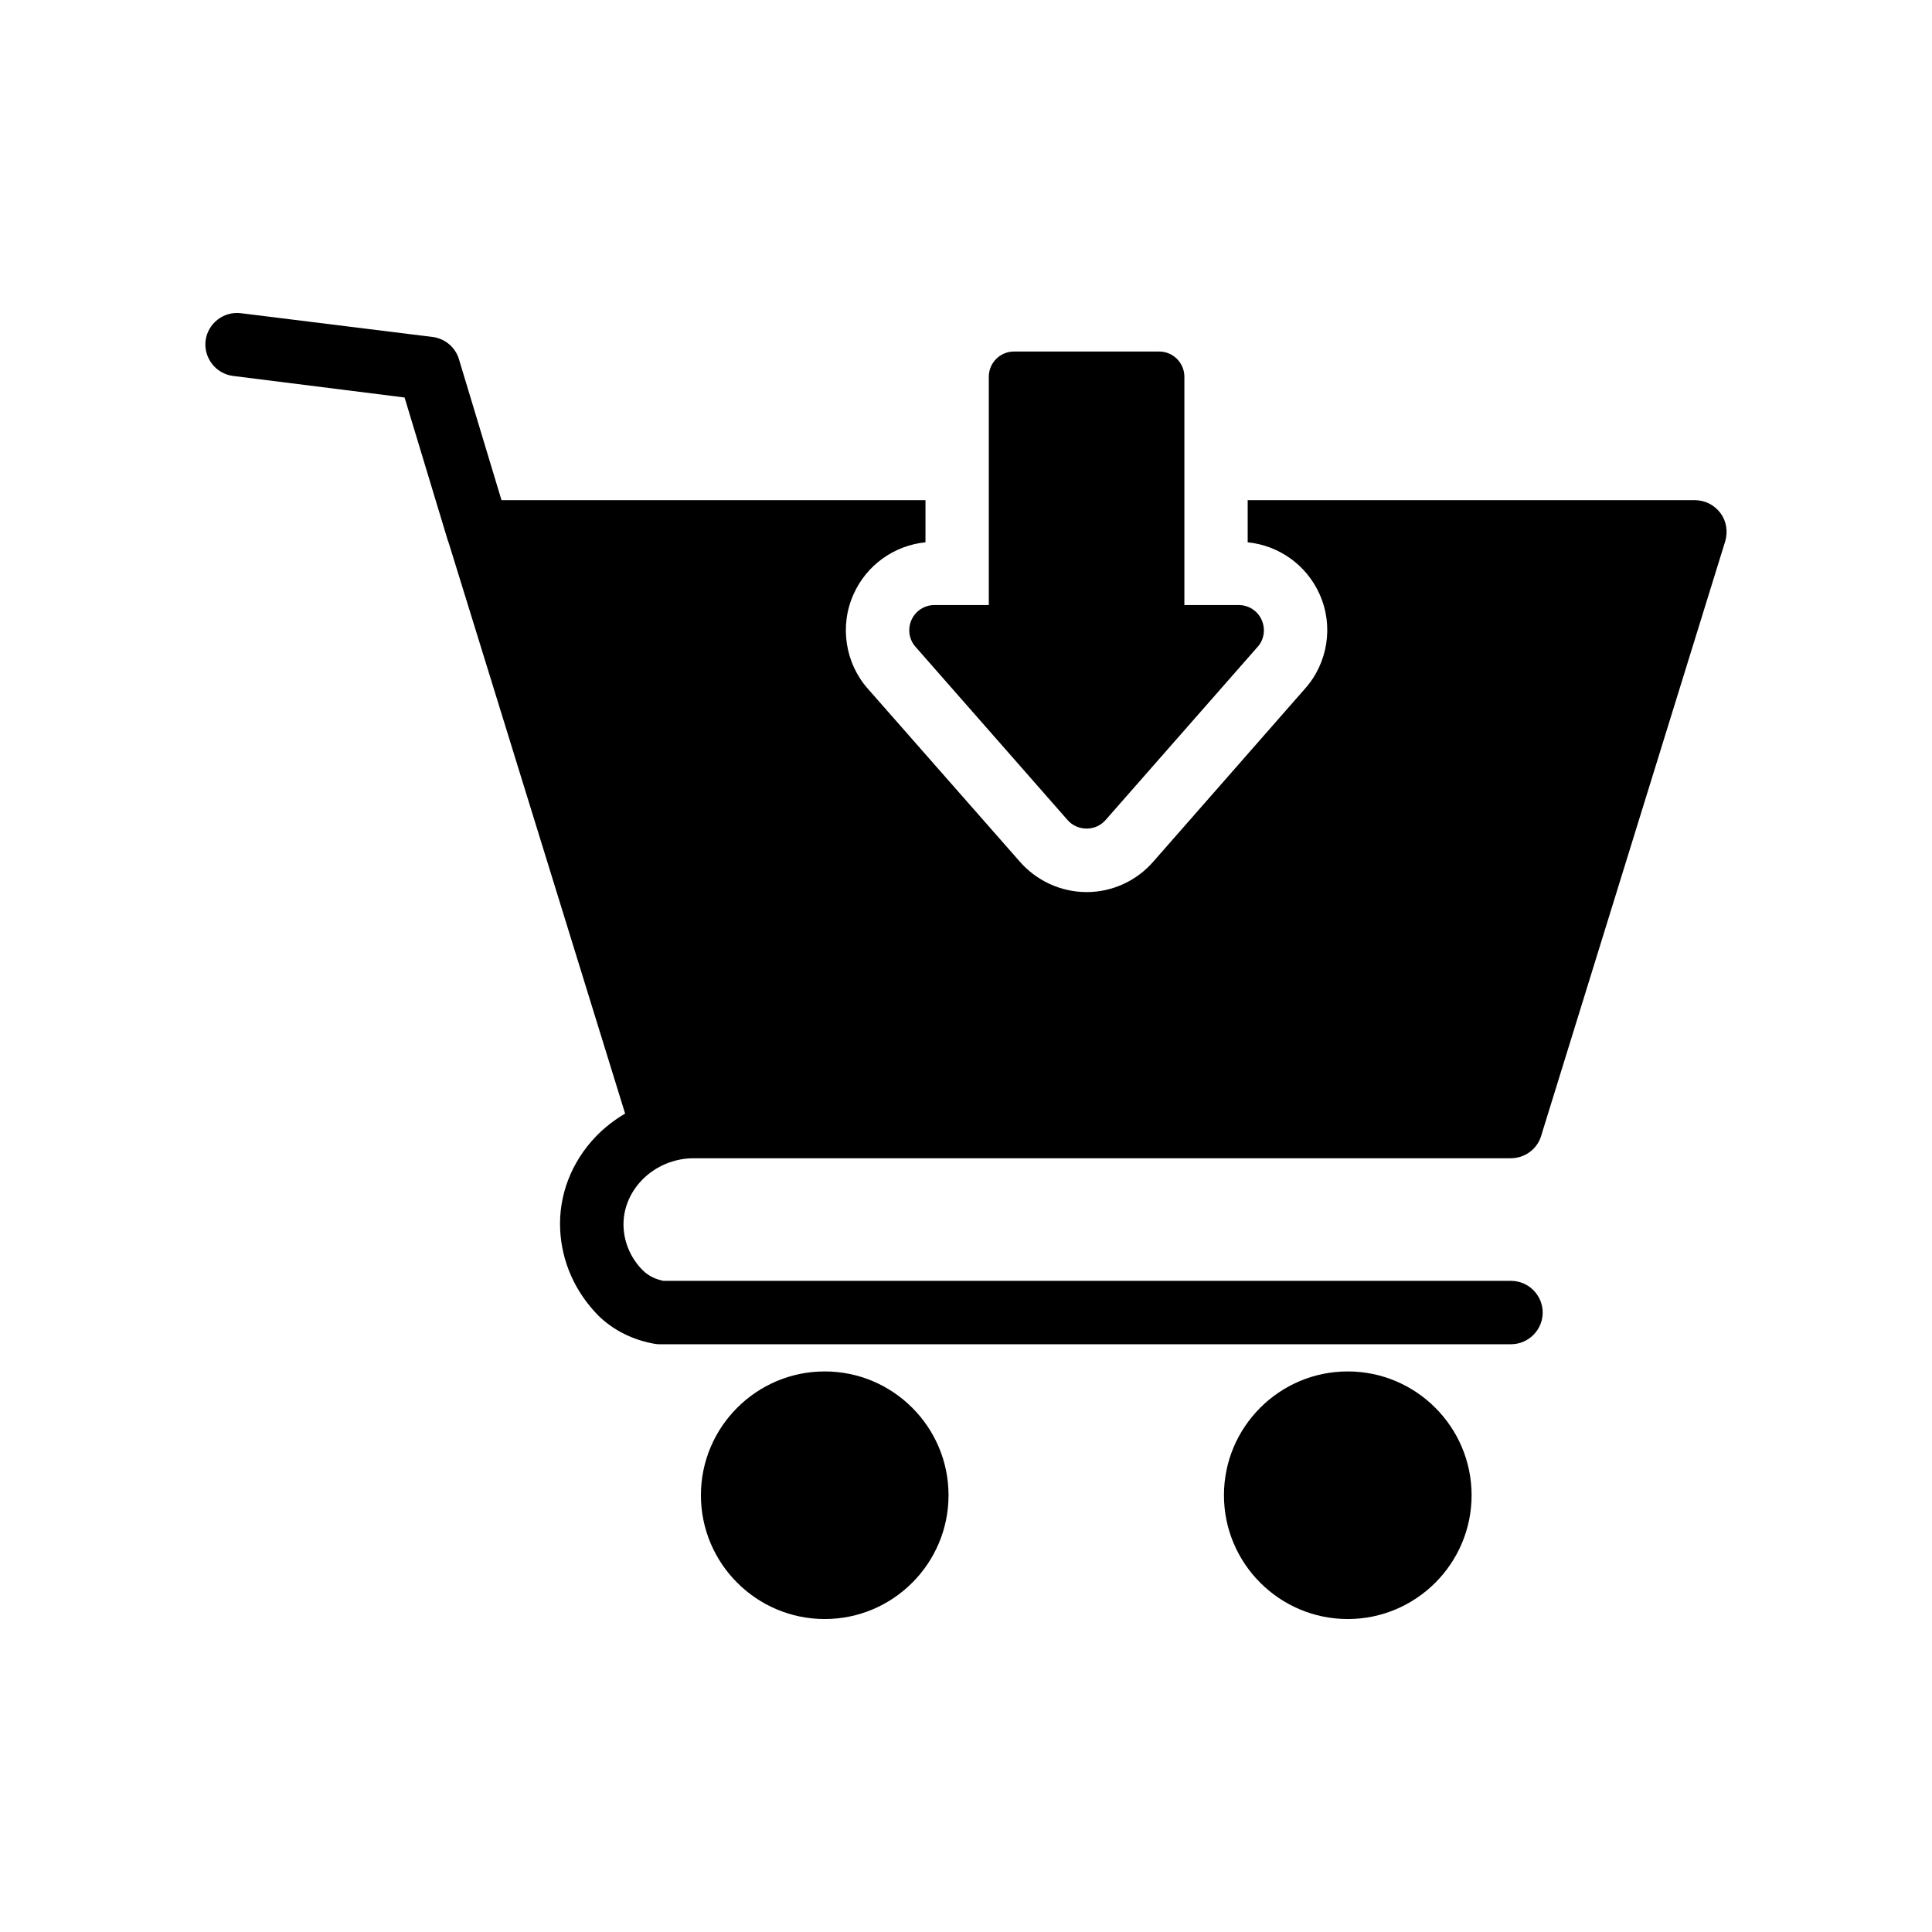
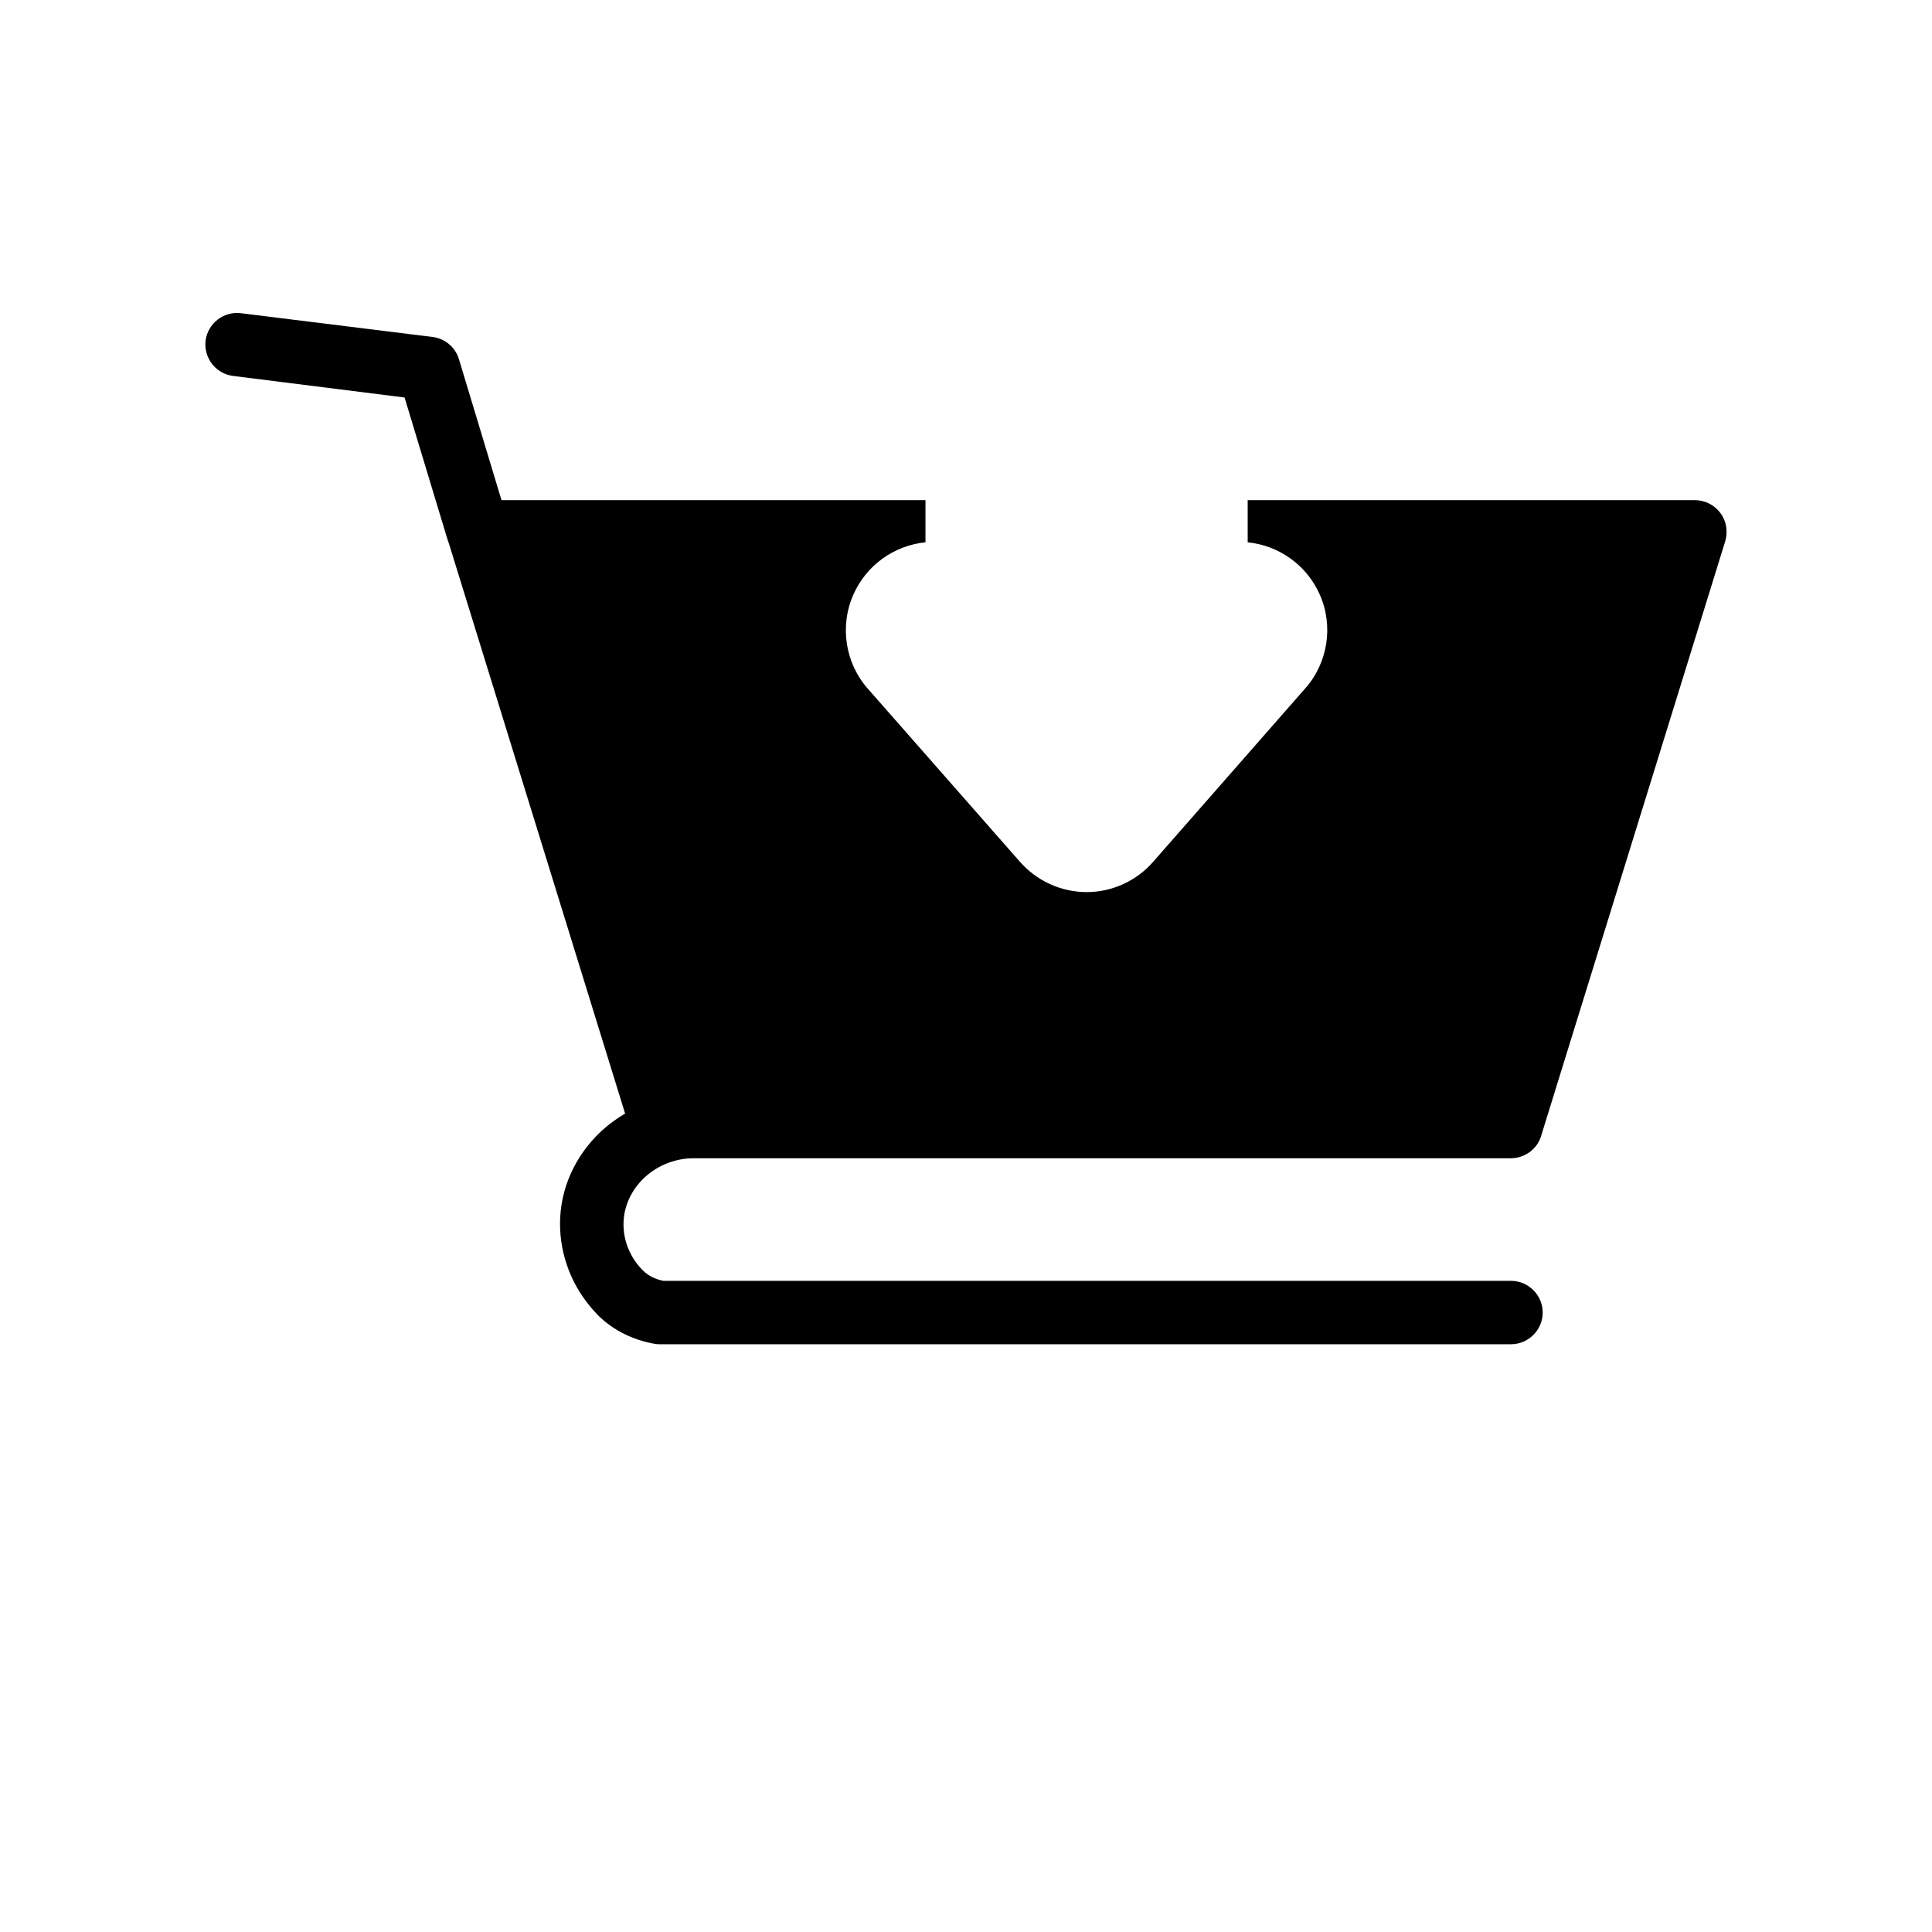
<svg xmlns="http://www.w3.org/2000/svg" fill="#000000" width="800px" height="800px" version="1.1" viewBox="144 144 512 512">
  <g>
-     <path d="m468.36 540.25c0 18.094 14.719 32.812 32.816 32.812 18.094 0 32.812-14.719 32.812-32.812 0-18.086-14.719-32.805-32.812-32.805-18.098-0.004-32.816 14.715-32.816 32.805z" />
-     <path d="m329.75 540.25c0 18.094 14.719 32.812 32.816 32.812 18.086 0 32.805-14.719 32.805-32.812 0-18.086-14.719-32.805-32.805-32.805-18.098-0.004-32.816 14.715-32.816 32.805z" />
    <path d="m205.79 243.63 45.426 5.711 11.504 38.039 0.086 0.086c0 0.254 0.082 0.418 0.168 0.586l46.688 151.06c-2.856 1.68-5.457 3.695-7.809 6.129-6.465 6.801-9.824 15.535-9.406 24.602 0.418 8.562 3.945 16.543 10.16 22.84 3.945 3.863 9.152 6.465 15.031 7.473 0.418 0.086 0.922 0.086 1.344 0.086l225.45-0.004c4.617 0 8.398-3.777 8.398-8.398 0-4.617-3.777-8.398-8.398-8.398h-224.61c-1.68-0.336-3.777-1.09-5.457-2.769-3.106-3.106-4.953-7.223-5.121-11.586-0.168-4.449 1.512-8.816 4.785-12.258 3.609-3.777 8.648-5.879 13.77-5.879h216.55c3.695 0 6.969-2.352 8.062-5.879l0.25-0.84 48.535-156.77c0.754-2.602 0.336-5.375-1.258-7.473-1.594-2.184-4.113-3.441-6.801-3.441h-118.49v11.168c8.312 0.84 15.617 6.047 19.062 13.77 3.777 8.398 2.184 18.305-3.945 25.105l-40.137 45.762c-4.367 5.039-10.832 8.062-17.633 8.062-6.887 0-13.352-3.023-17.801-8.145l-40.219-45.762c-5.961-6.719-7.559-16.625-3.777-25.023 3.441-7.727 10.746-12.93 19.062-13.77v-11.168h-112.36l-11.254-37.281c-0.922-3.191-3.695-5.543-6.969-5.961l-50.801-6.297c-4.617-0.586-8.816 2.688-9.406 7.305-0.5 4.535 2.688 8.73 7.309 9.32z" />
-     <path d="m451.21 237.16h-38.5c-3.668 0-6.668 3.004-6.668 6.676v60.508h-14.418c-2.594 0-4.996 1.535-6.07 3.938-1.066 2.402-0.664 5.207 1.074 7.137l40.289 45.898c1.27 1.469 3.141 2.266 5.07 2.266 1.871 0 3.738-0.797 5.004-2.266l40.297-45.898c1.738-1.93 2.133-4.734 1.066-7.137s-3.469-3.938-6.07-3.938h-14.41v-60.508c0-3.668-2.996-6.676-6.664-6.676z" />
  </g>
</svg>